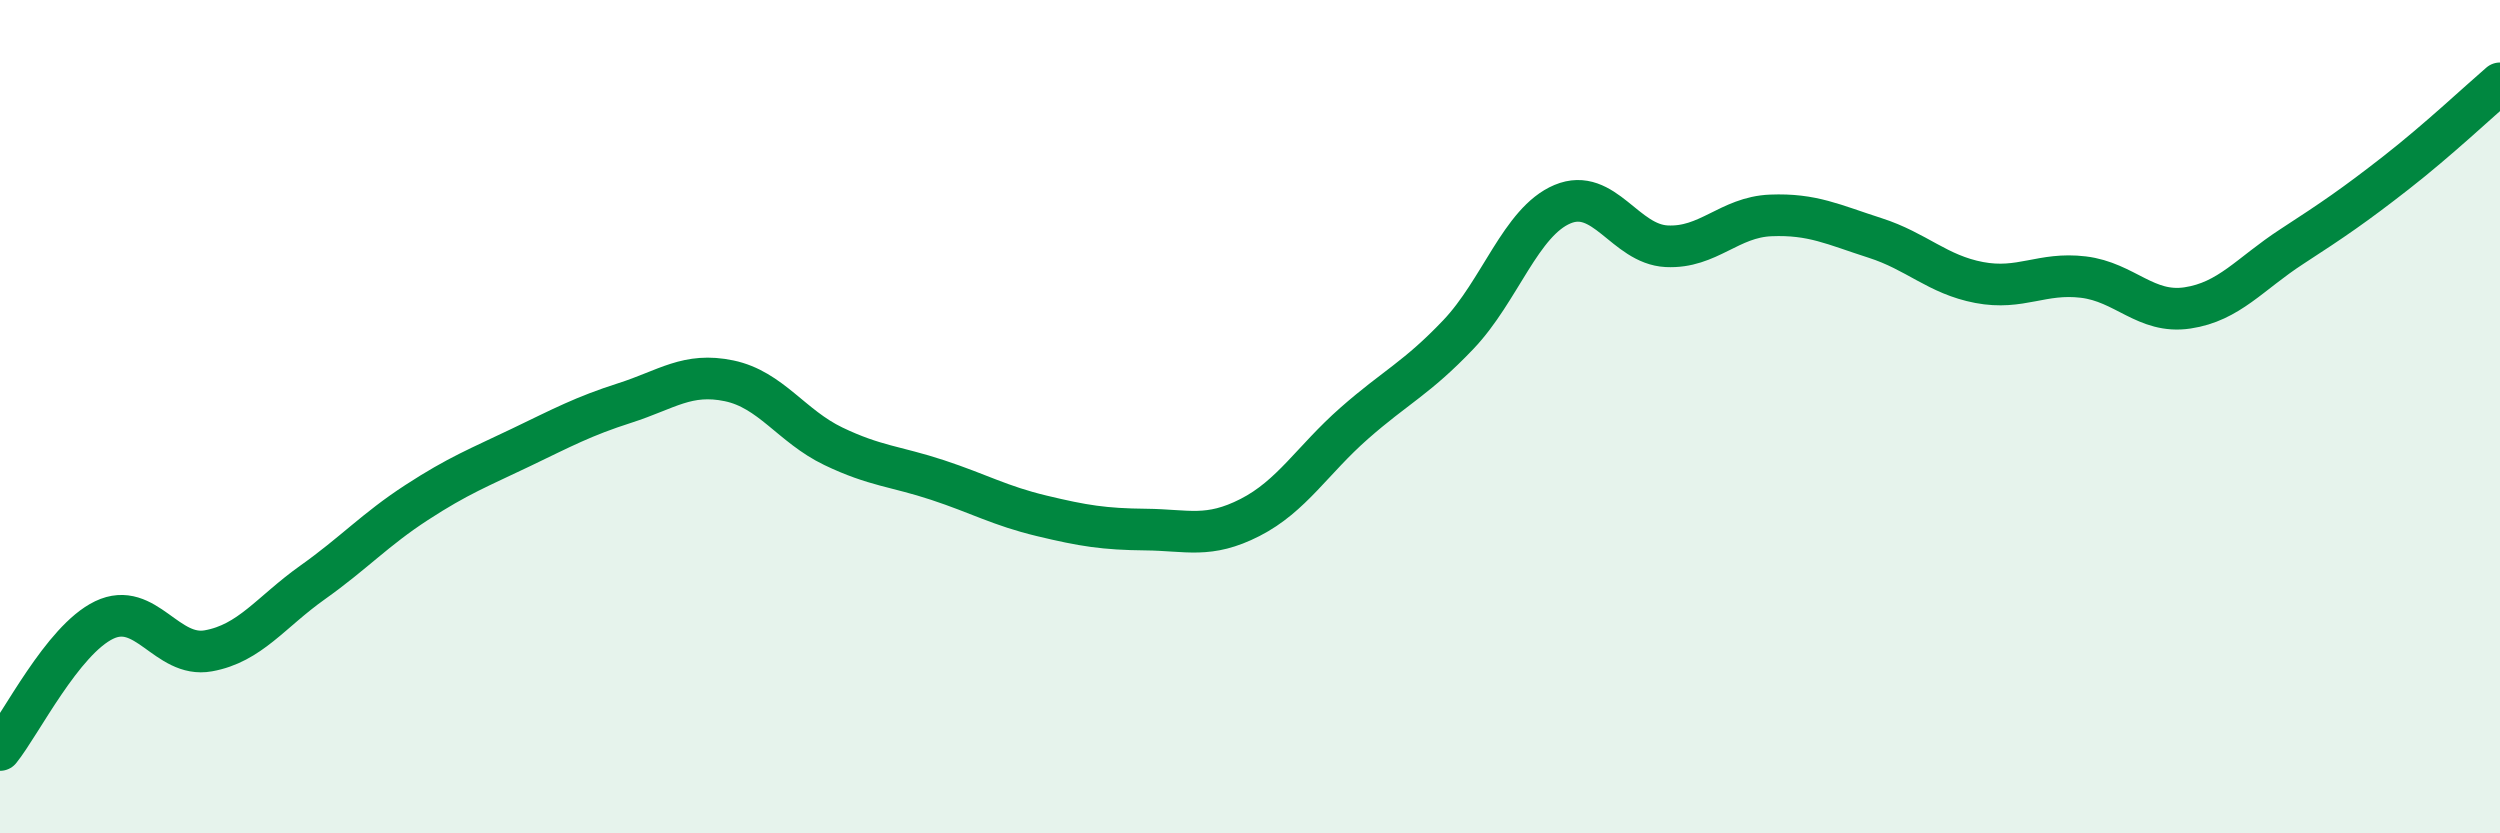
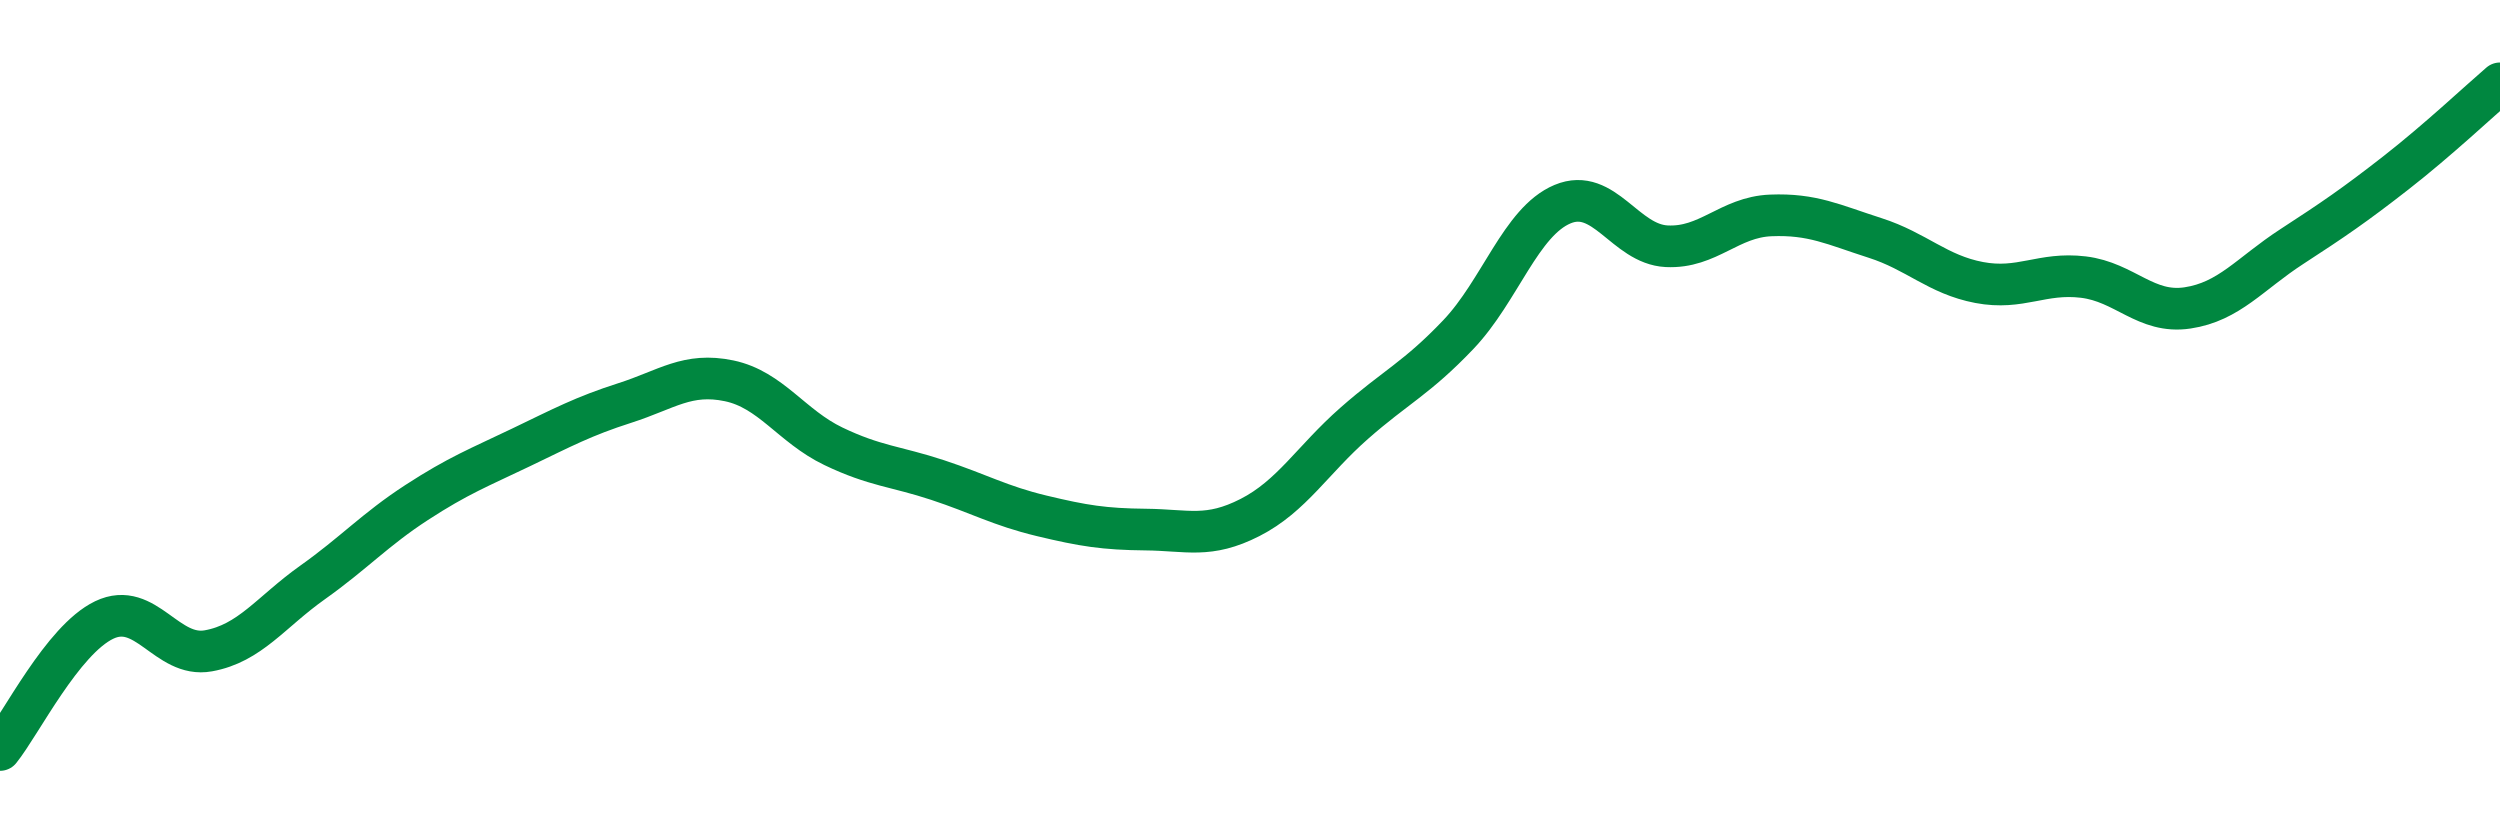
<svg xmlns="http://www.w3.org/2000/svg" width="60" height="20" viewBox="0 0 60 20">
-   <path d="M 0,18 C 0.5,17.38 1.5,15.36 2.5,14.88 C 3.5,14.4 4,15.8 5,15.62 C 6,15.44 6.5,14.69 7.5,13.98 C 8.5,13.27 9,12.71 10,12.06 C 11,11.41 11.5,11.22 12.5,10.74 C 13.5,10.26 14,9.99 15,9.67 C 16,9.35 16.5,8.93 17.5,9.14 C 18.5,9.35 19,10.23 20,10.71 C 21,11.19 21.5,11.19 22.5,11.52 C 23.5,11.85 24,12.14 25,12.38 C 26,12.62 26.5,12.7 27.5,12.71 C 28.5,12.72 29,12.93 30,12.42 C 31,11.91 31.5,11.04 32.5,10.16 C 33.5,9.28 34,9.08 35,8.03 C 36,6.98 36.5,5.32 37.5,4.9 C 38.5,4.48 39,5.86 40,5.91 C 41,5.96 41.5,5.21 42.5,5.17 C 43.5,5.13 44,5.39 45,5.71 C 46,6.03 46.5,6.59 47.5,6.78 C 48.5,6.97 49,6.53 50,6.65 C 51,6.77 51.5,7.54 52.5,7.39 C 53.5,7.24 54,6.57 55,5.92 C 56,5.27 56.5,4.93 57.5,4.15 C 58.5,3.37 59.5,2.43 60,2L60 20L0 20Z" fill="#008740" opacity="0.1" stroke-linecap="round" stroke-linejoin="round" />
  <path d="M 0,18 C 0.5,17.38 1.5,15.36 2.5,14.88 C 3.5,14.4 4,15.8 5,15.62 C 6,15.44 6.5,14.69 7.5,13.98 C 8.5,13.27 9,12.71 10,12.06 C 11,11.41 11.5,11.22 12.5,10.74 C 13.5,10.26 14,9.99 15,9.67 C 16,9.35 16.5,8.93 17.5,9.14 C 18.5,9.35 19,10.23 20,10.71 C 21,11.19 21.5,11.19 22.5,11.52 C 23.5,11.85 24,12.14 25,12.38 C 26,12.62 26.5,12.7 27.5,12.71 C 28.5,12.72 29,12.93 30,12.42 C 31,11.91 31.5,11.04 32.5,10.16 C 33.5,9.28 34,9.08 35,8.03 C 36,6.98 36.5,5.32 37.5,4.9 C 38.5,4.48 39,5.86 40,5.91 C 41,5.96 41.5,5.21 42.5,5.17 C 43.5,5.13 44,5.39 45,5.71 C 46,6.03 46.5,6.59 47.5,6.78 C 48.5,6.97 49,6.53 50,6.65 C 51,6.77 51.5,7.54 52.5,7.39 C 53.5,7.24 54,6.57 55,5.92 C 56,5.27 56.5,4.93 57.5,4.15 C 58.5,3.37 59.5,2.43 60,2" stroke="#008740" stroke-width="1" fill="none" stroke-linecap="round" stroke-linejoin="round" />
</svg>